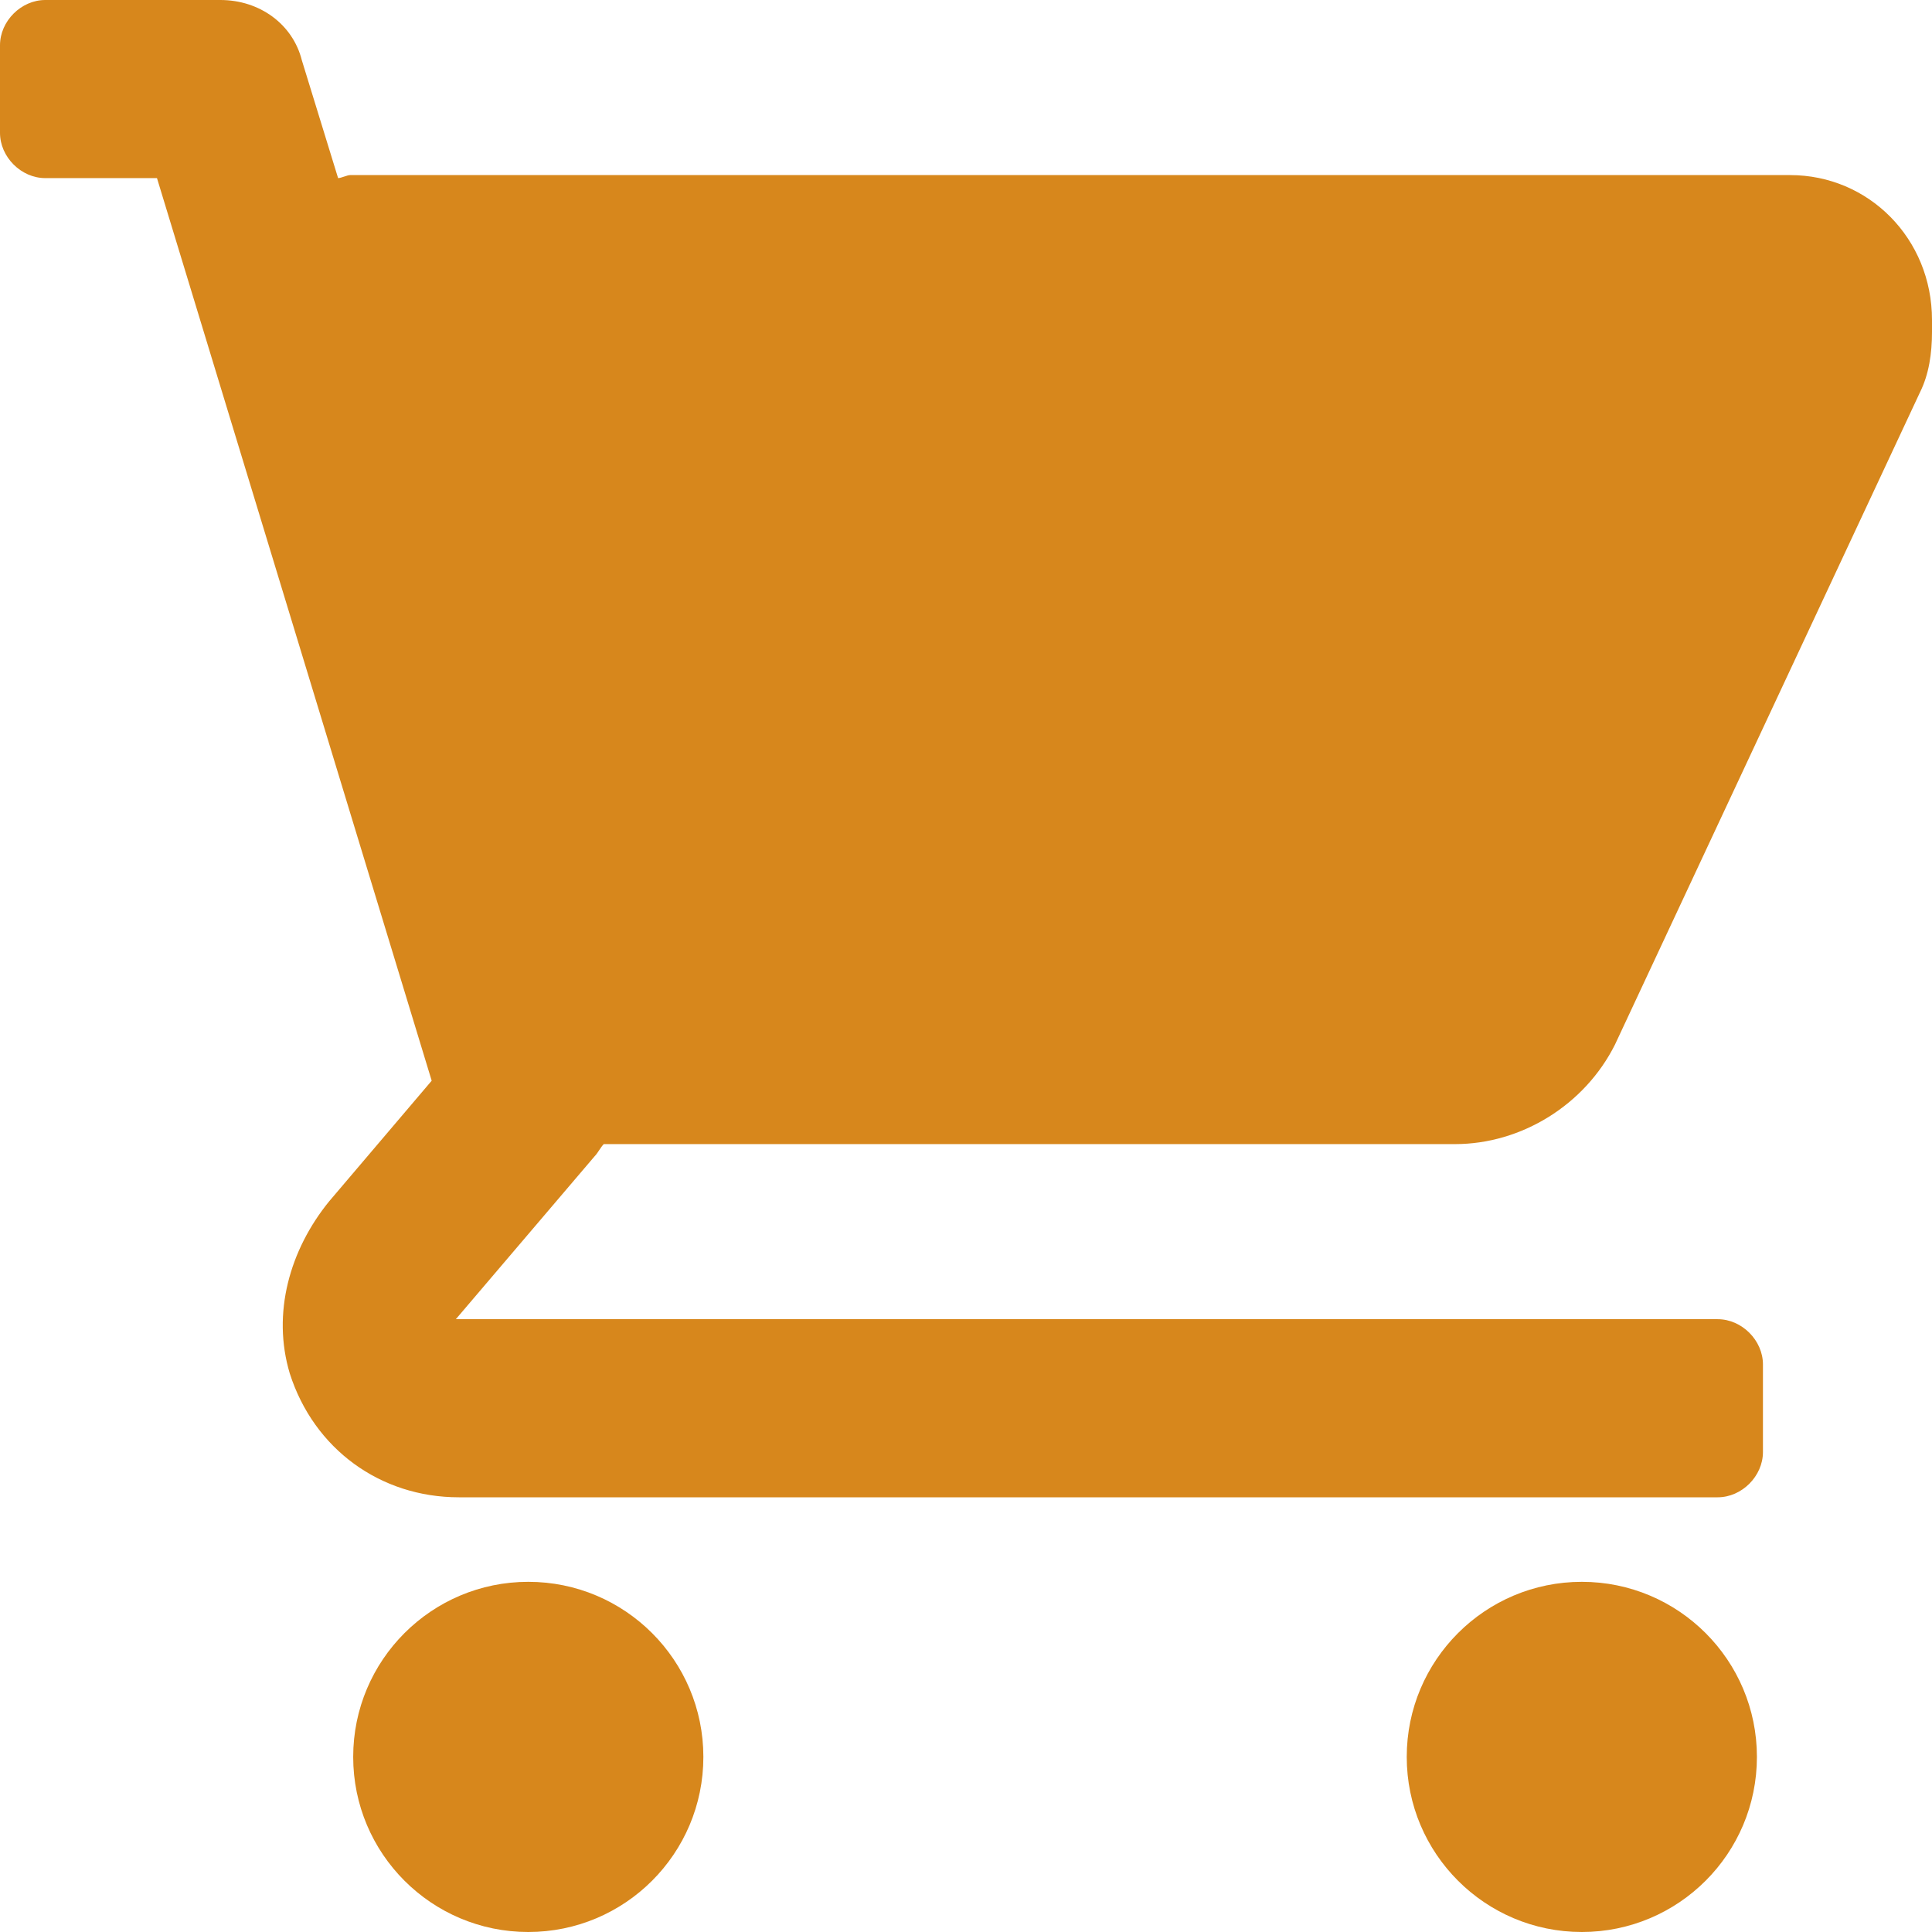
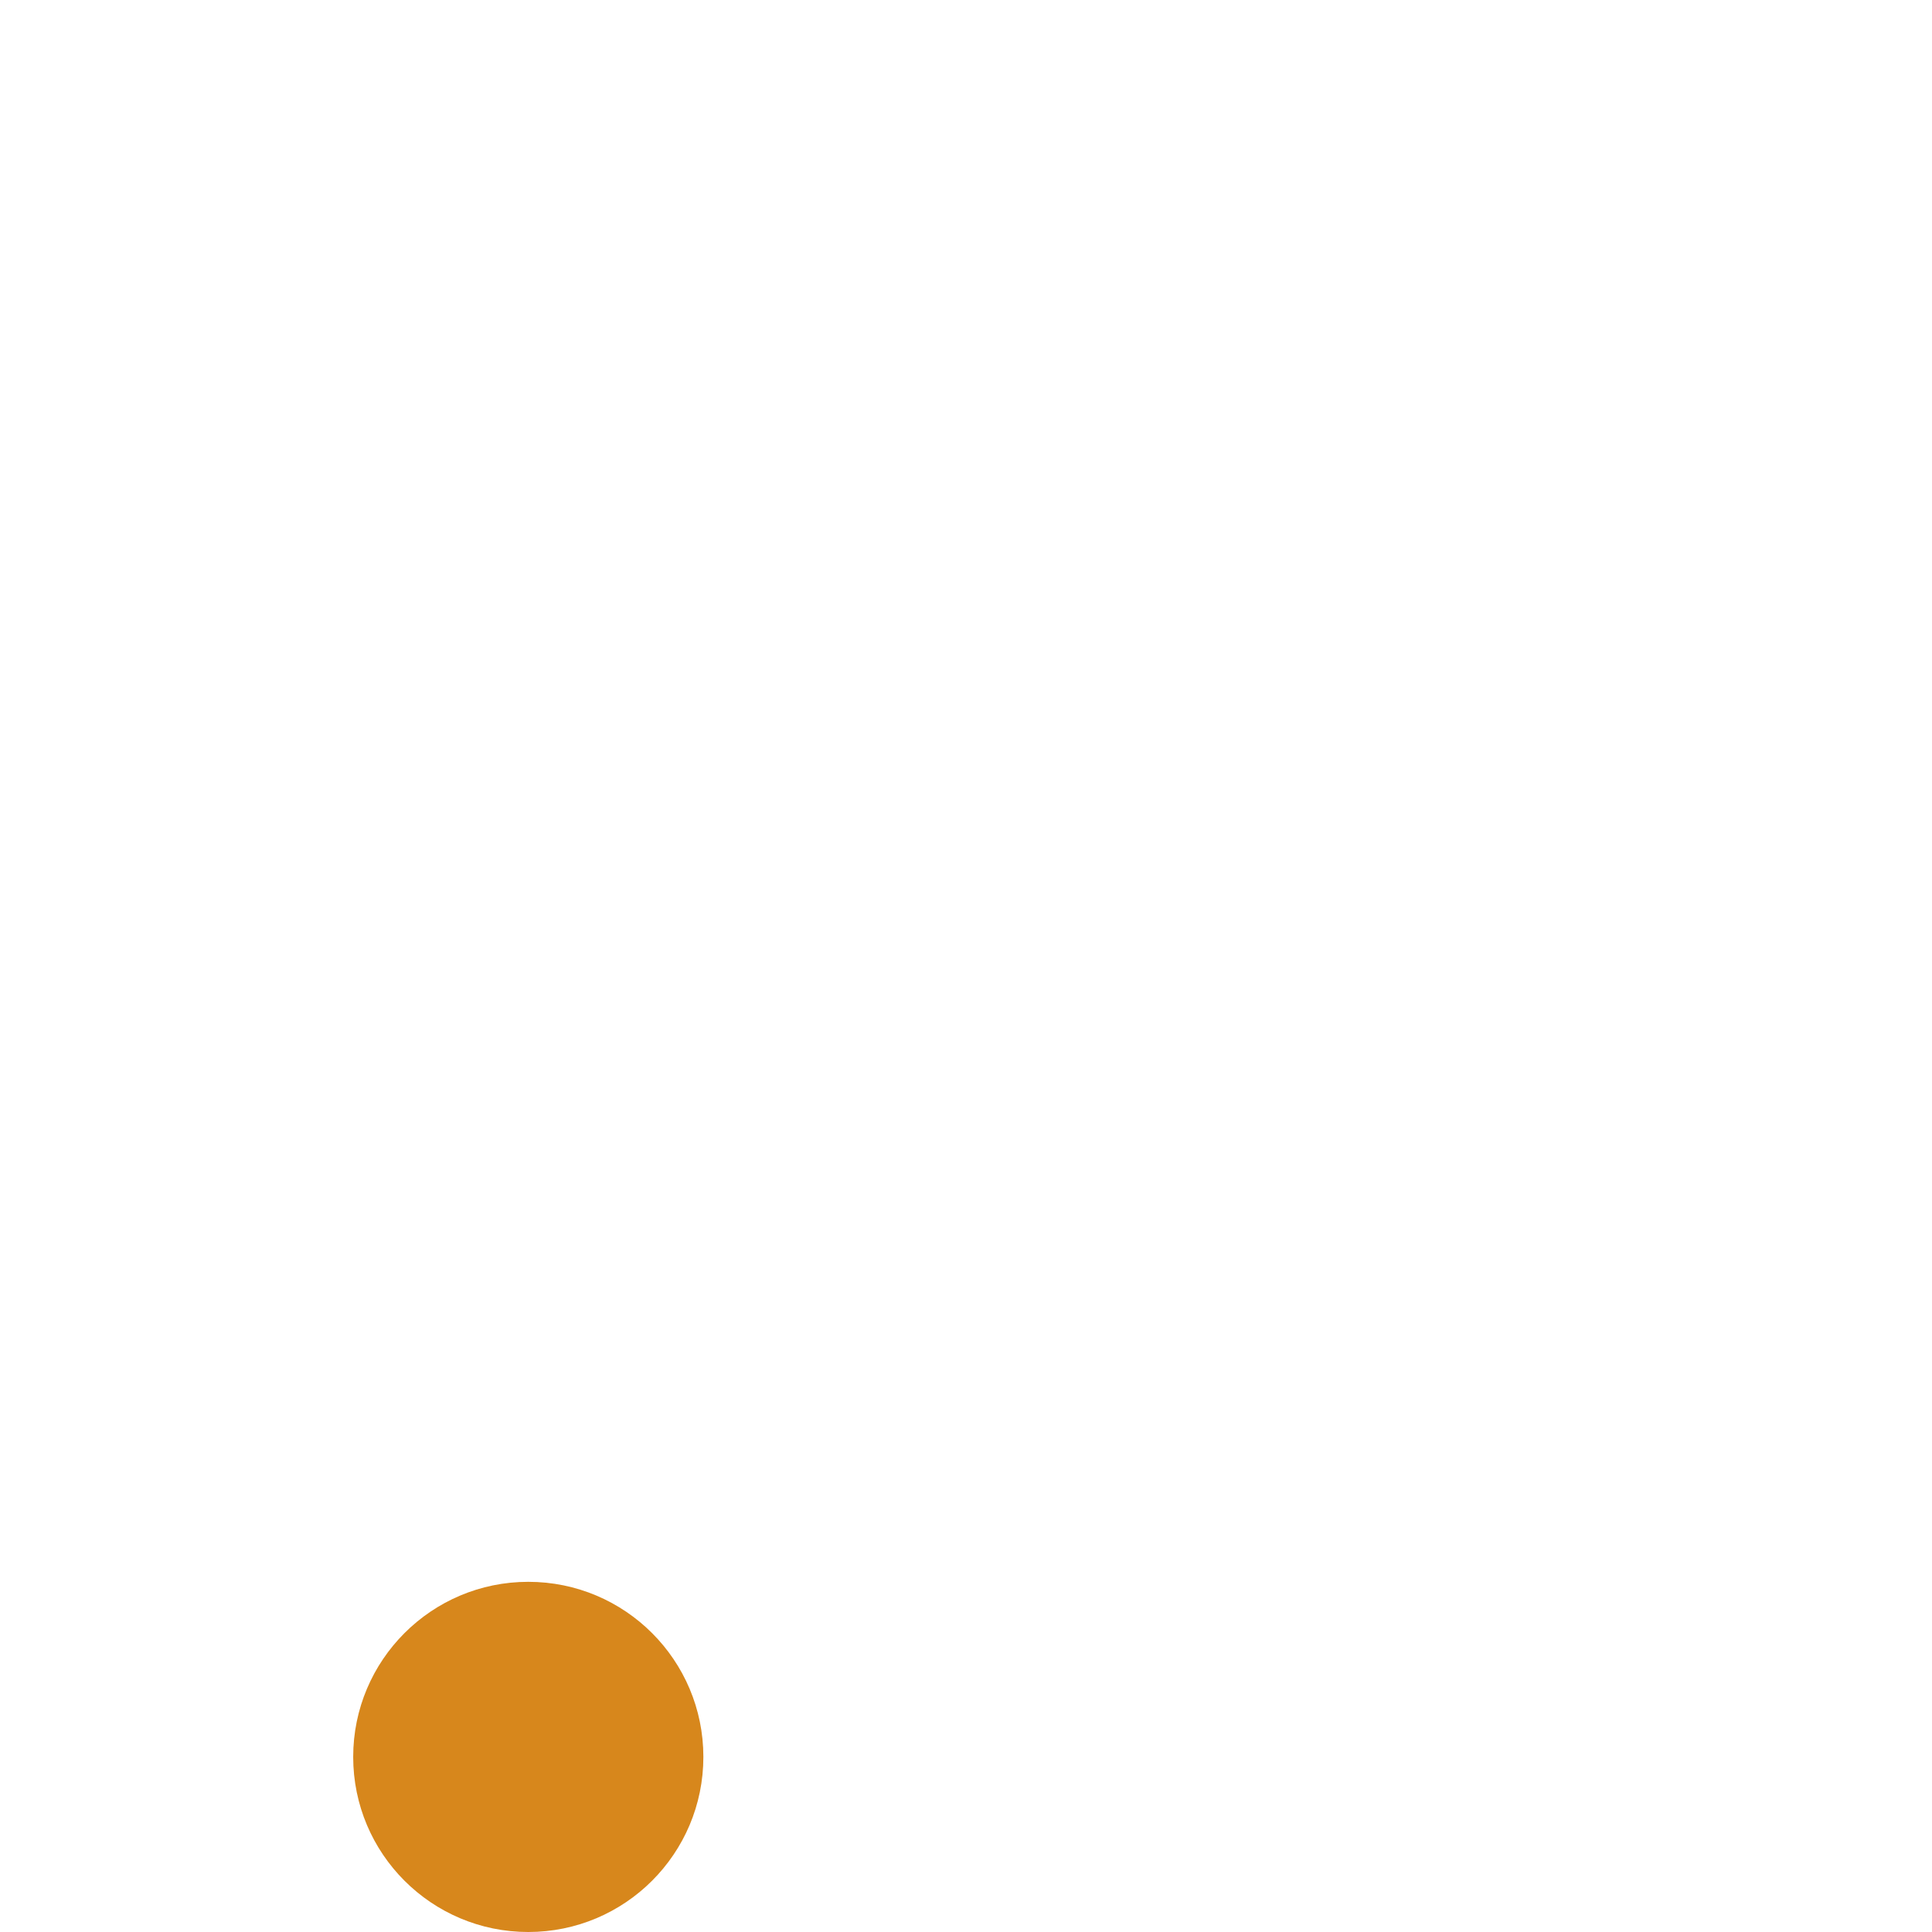
<svg xmlns="http://www.w3.org/2000/svg" version="1.1" id="圖層_1" x="0px" y="0px" viewBox="0 0 64 64" style="enable-background:new 0 0 64 64;" xml:space="preserve">
  <style type="text/css">
	.st0{fill:#D7871C;}
</style>
  <g>
    <g>
      <g>
-         <path class="st0" d="M59.3,5.8H11.6c-0.1,0-0.3,0.1-0.4,0.1l-1.2-3.9C9.7,0.8,8.6,0,7.3,0H1.5C0.7,0,0,0.7,0,1.5v2.9     c0,0.8,0.7,1.5,1.5,1.5h3.7l9.1,29.9l-3.4,4c-1.3,1.6-1.9,3.7-1.3,5.7c0.8,2.5,3,4.1,5.6,4.1h41.7c0.8,0,1.5-0.7,1.5-1.5v-2.9     c0-0.8-0.7-1.5-1.5-1.5H15.1l4.6-5.4c0.1-0.1,0.2-0.3,0.3-0.4h28.2c2.2,0,4.3-1.3,5.3-3.3l10.1-21.6c0.3-0.6,0.4-1.3,0.4-2v-0.4     C64,7.9,61.9,5.8,59.3,5.8z" />
        <circle class="st0" cx="17.5" cy="58.2" r="5.8" />
-         <circle class="st0" cx="52.4" cy="58.2" r="5.8" />
      </g>
    </g>
  </g>
</svg>